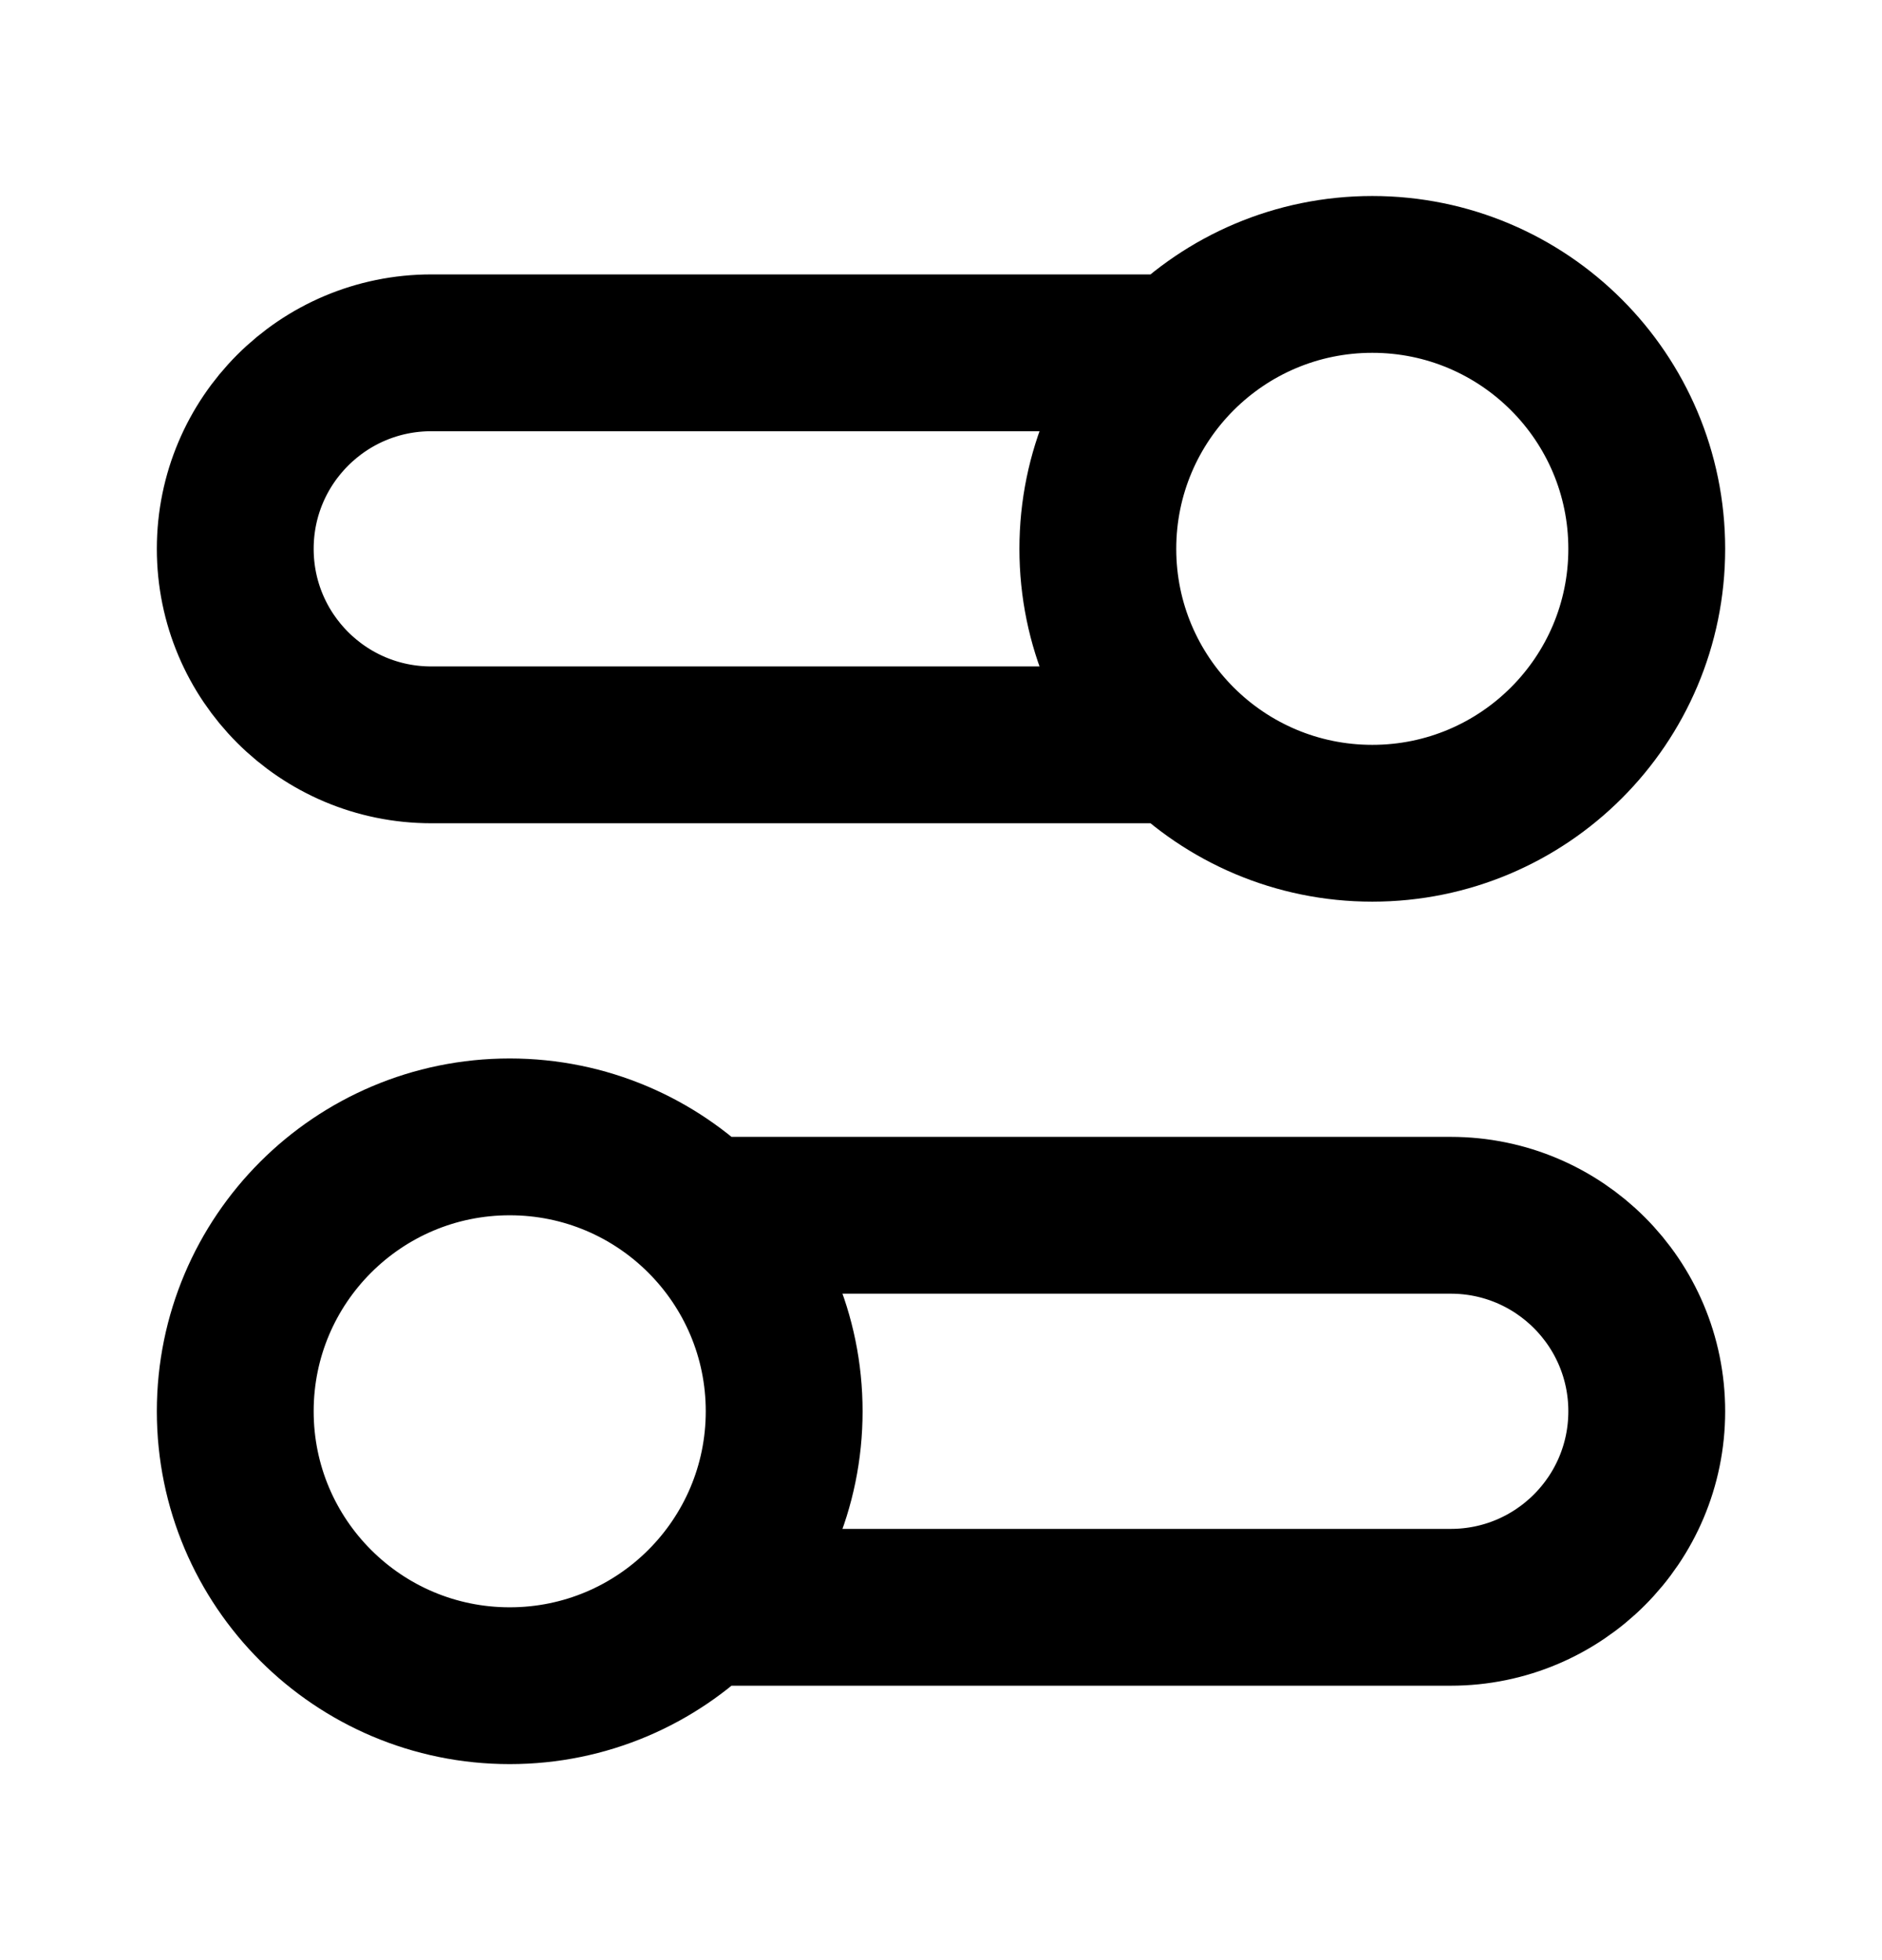
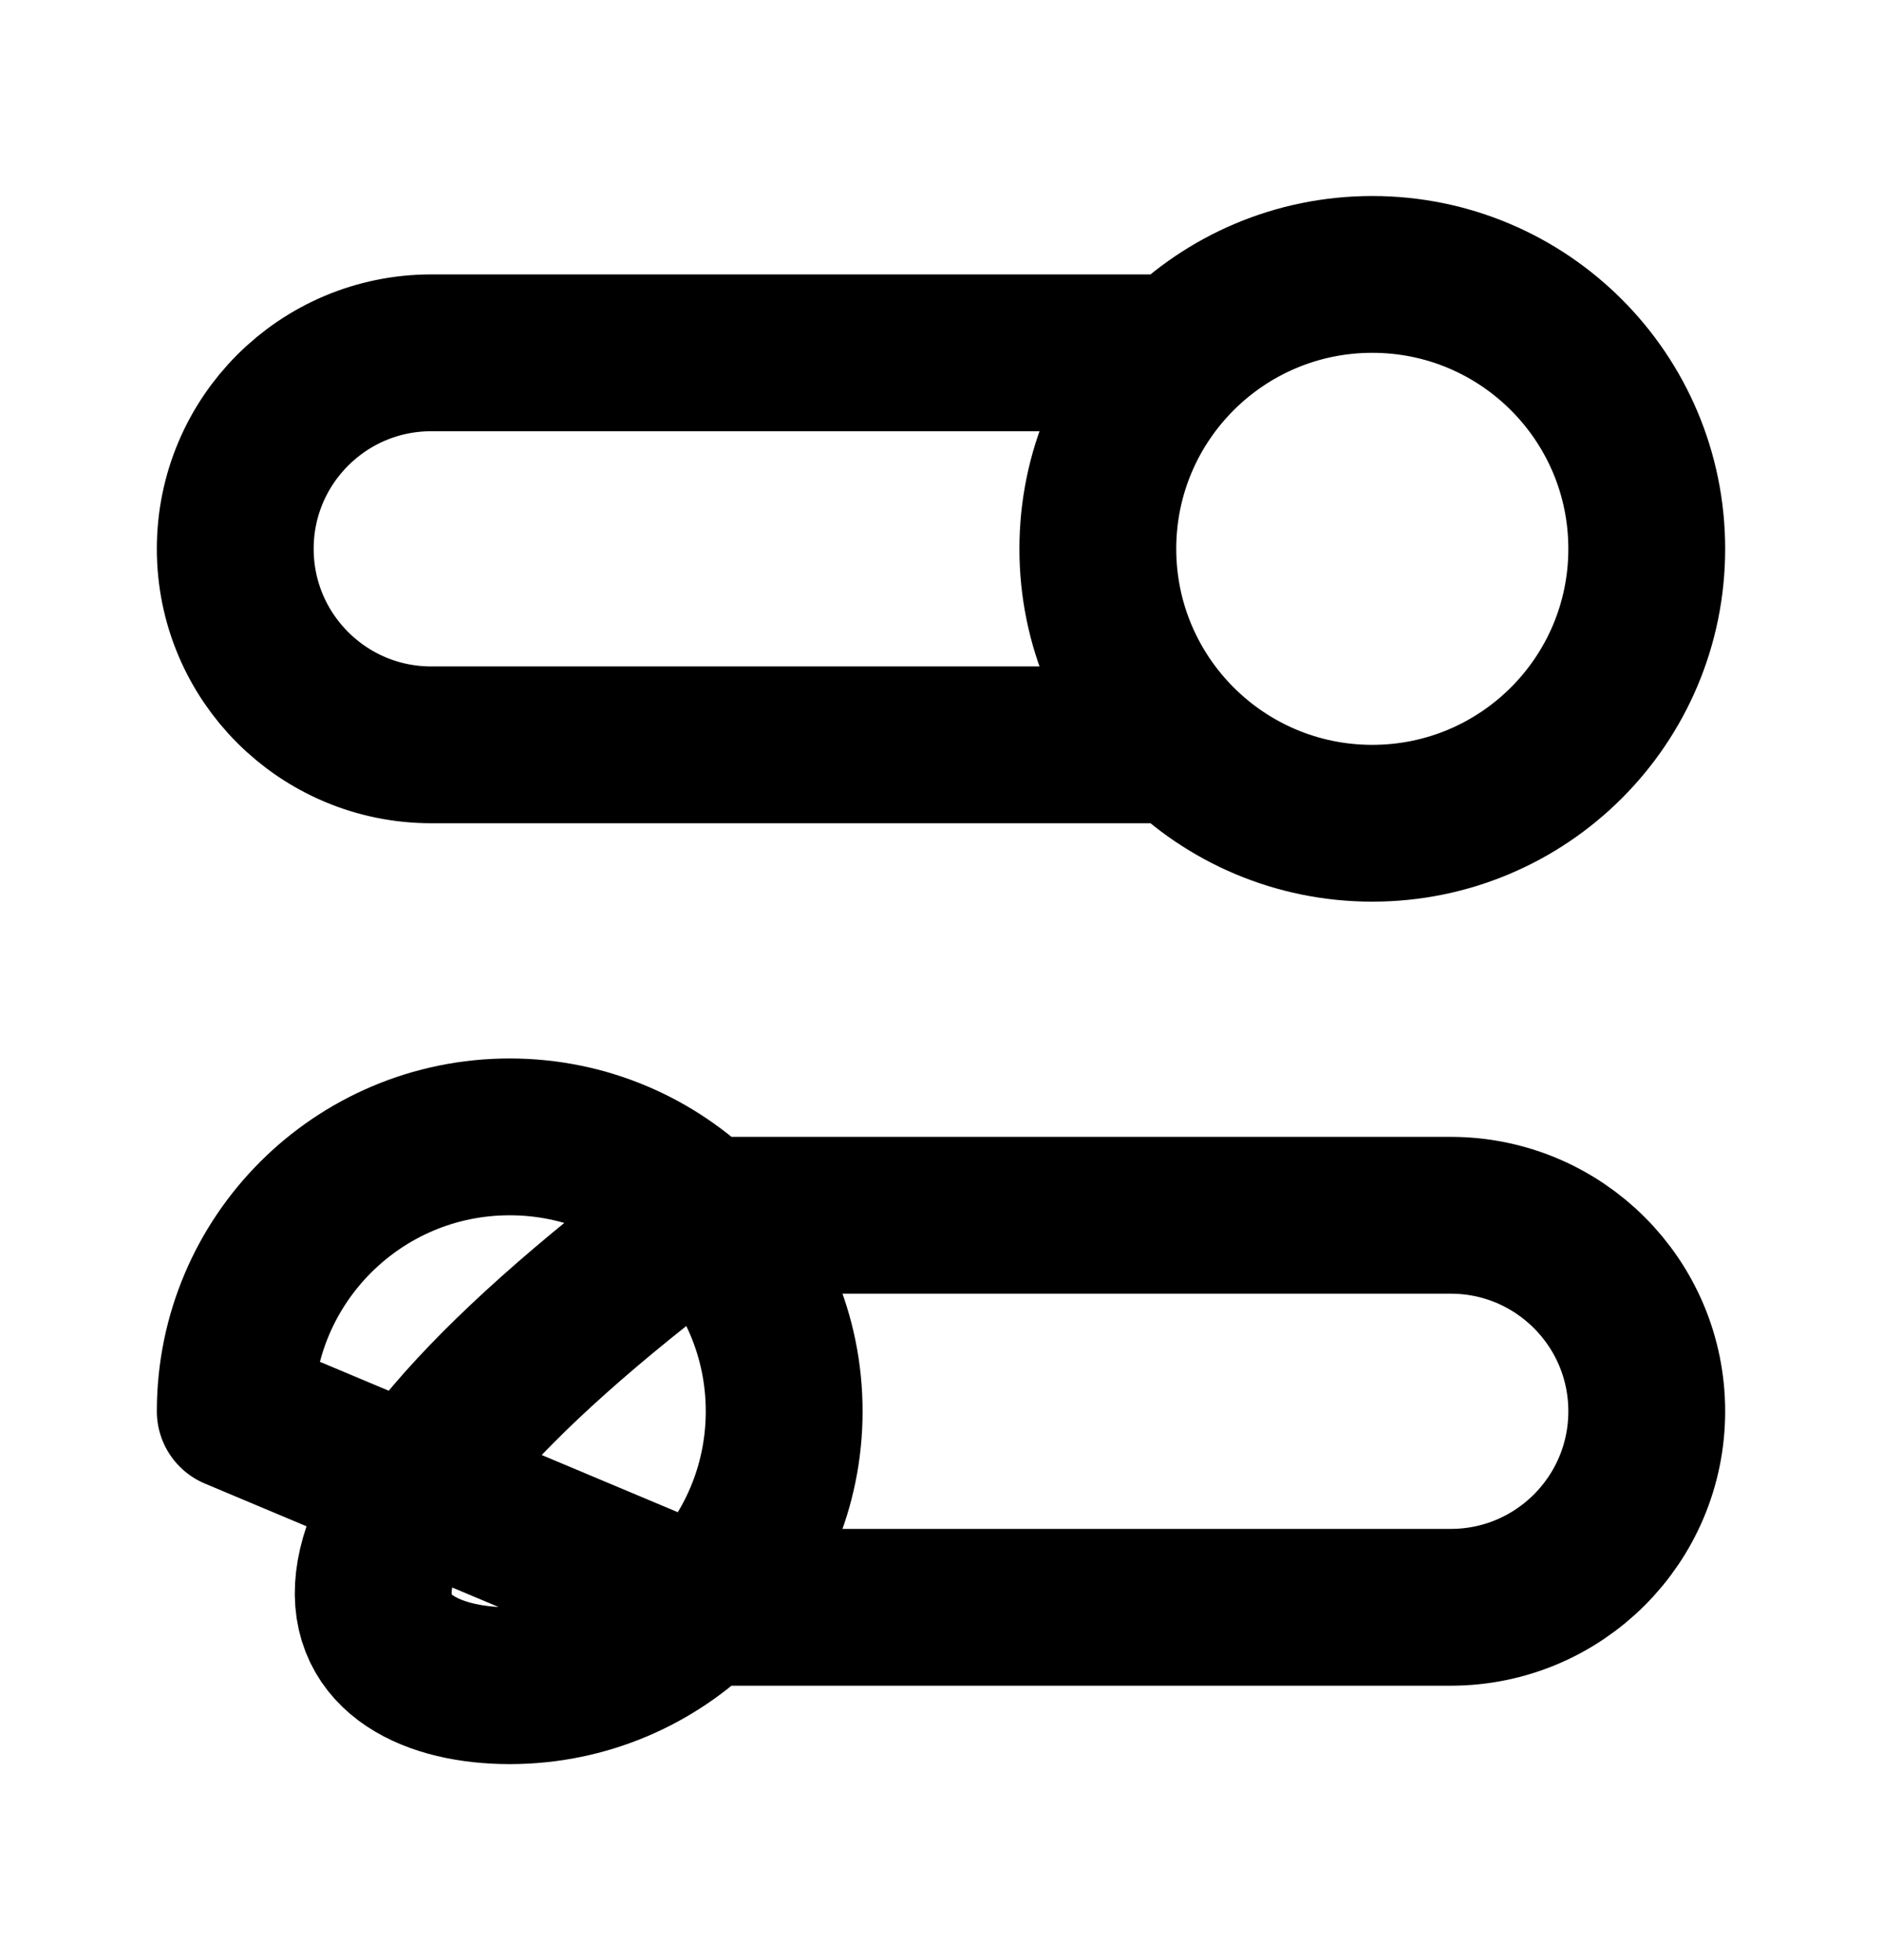
<svg xmlns="http://www.w3.org/2000/svg" width="24" height="25" viewBox="0 0 24 25" fill="none">
-   <path d="M15.05 9.5H5.5C4.119 9.5 3 8.381 3 7C3 5.619 4.119 4.5 5.5 4.5H15.05M8.949 20.5H18.5C19.881 20.5 21 19.381 21 18C21 16.619 19.881 15.5 18.5 15.5H8.949M3 18C3 19.933 4.567 21.5 6.5 21.5C8.433 21.5 10 19.933 10 18C10 16.067 8.433 14.5 6.5 14.5C4.567 14.5 3 16.067 3 18ZM21 7C21 8.933 19.433 10.5 17.5 10.5C15.567 10.5 14 8.933 14 7C14 5.067 15.567 3.5 17.5 3.5C19.433 3.5 21 5.067 21 7Z" stroke="black" stroke-width="2" stroke-linecap="round" stroke-linejoin="round" />
+   <path d="M15.05 9.5H5.5C4.119 9.5 3 8.381 3 7C3 5.619 4.119 4.5 5.5 4.5H15.05M8.949 20.5H18.5C19.881 20.5 21 19.381 21 18C21 16.619 19.881 15.5 18.5 15.5H8.949C3 19.933 4.567 21.5 6.5 21.5C8.433 21.5 10 19.933 10 18C10 16.067 8.433 14.5 6.5 14.5C4.567 14.5 3 16.067 3 18ZM21 7C21 8.933 19.433 10.5 17.5 10.5C15.567 10.5 14 8.933 14 7C14 5.067 15.567 3.5 17.5 3.5C19.433 3.5 21 5.067 21 7Z" stroke="black" stroke-width="2" stroke-linecap="round" stroke-linejoin="round" />
</svg>